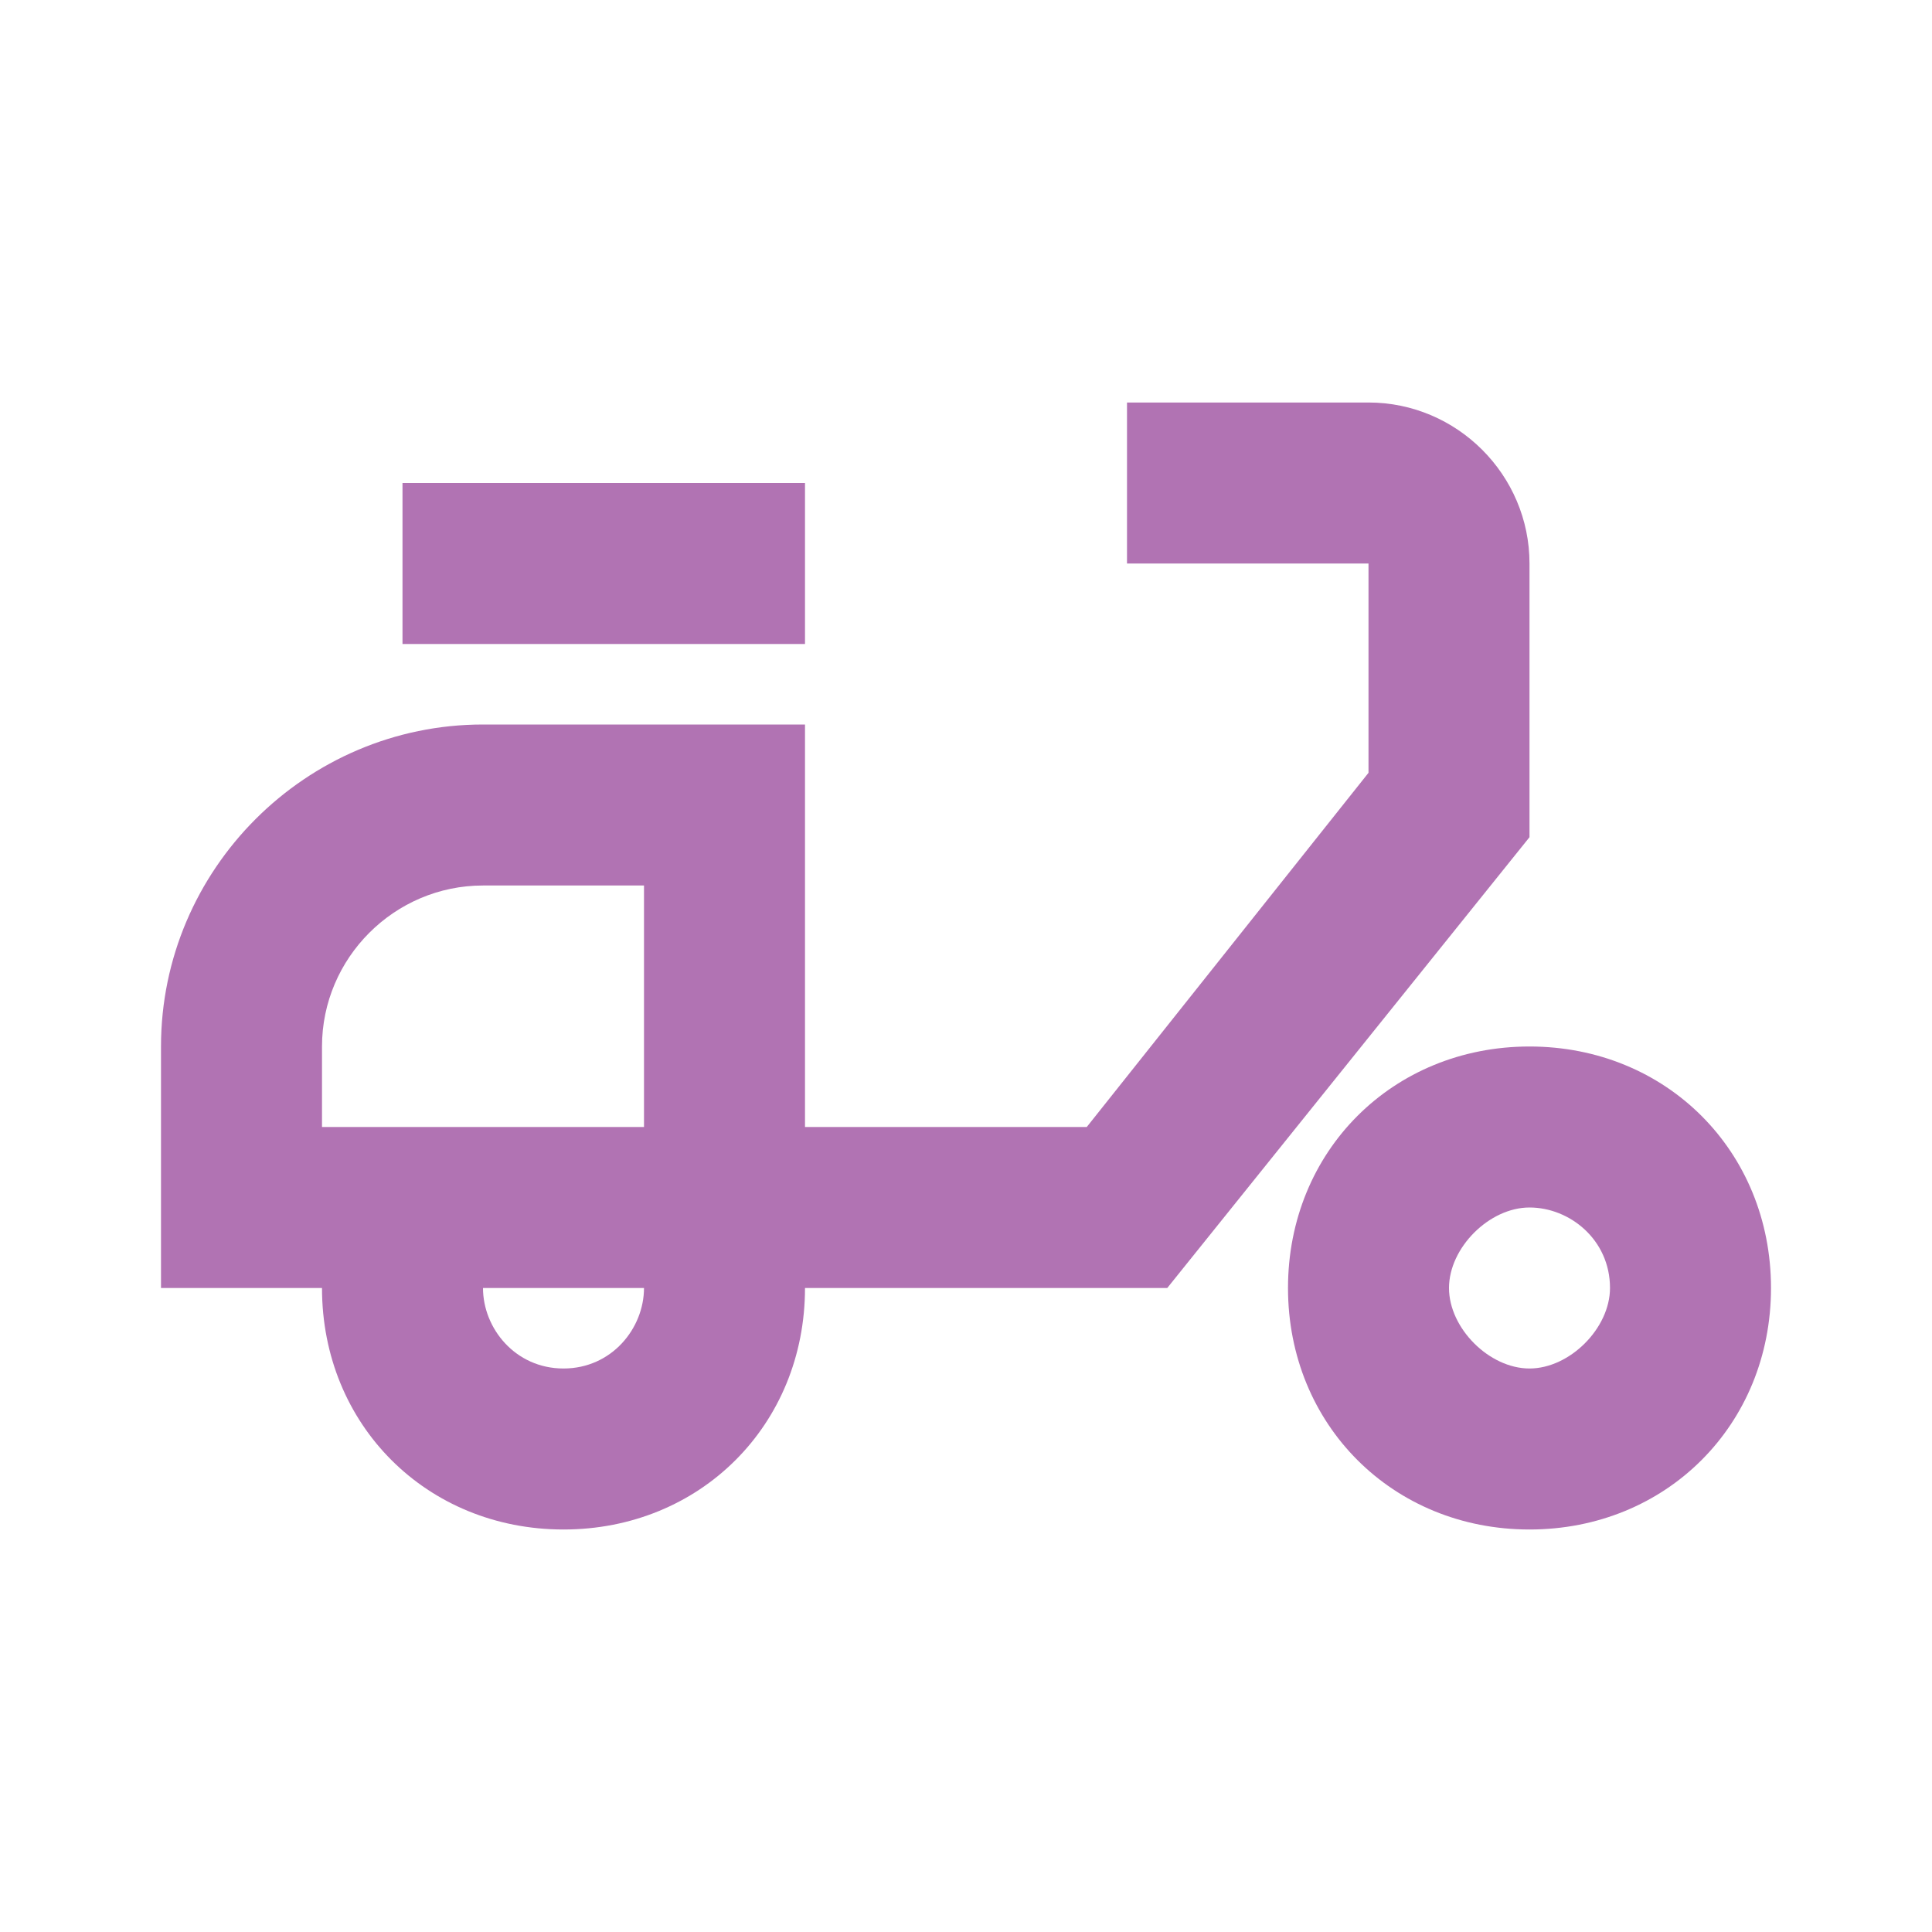
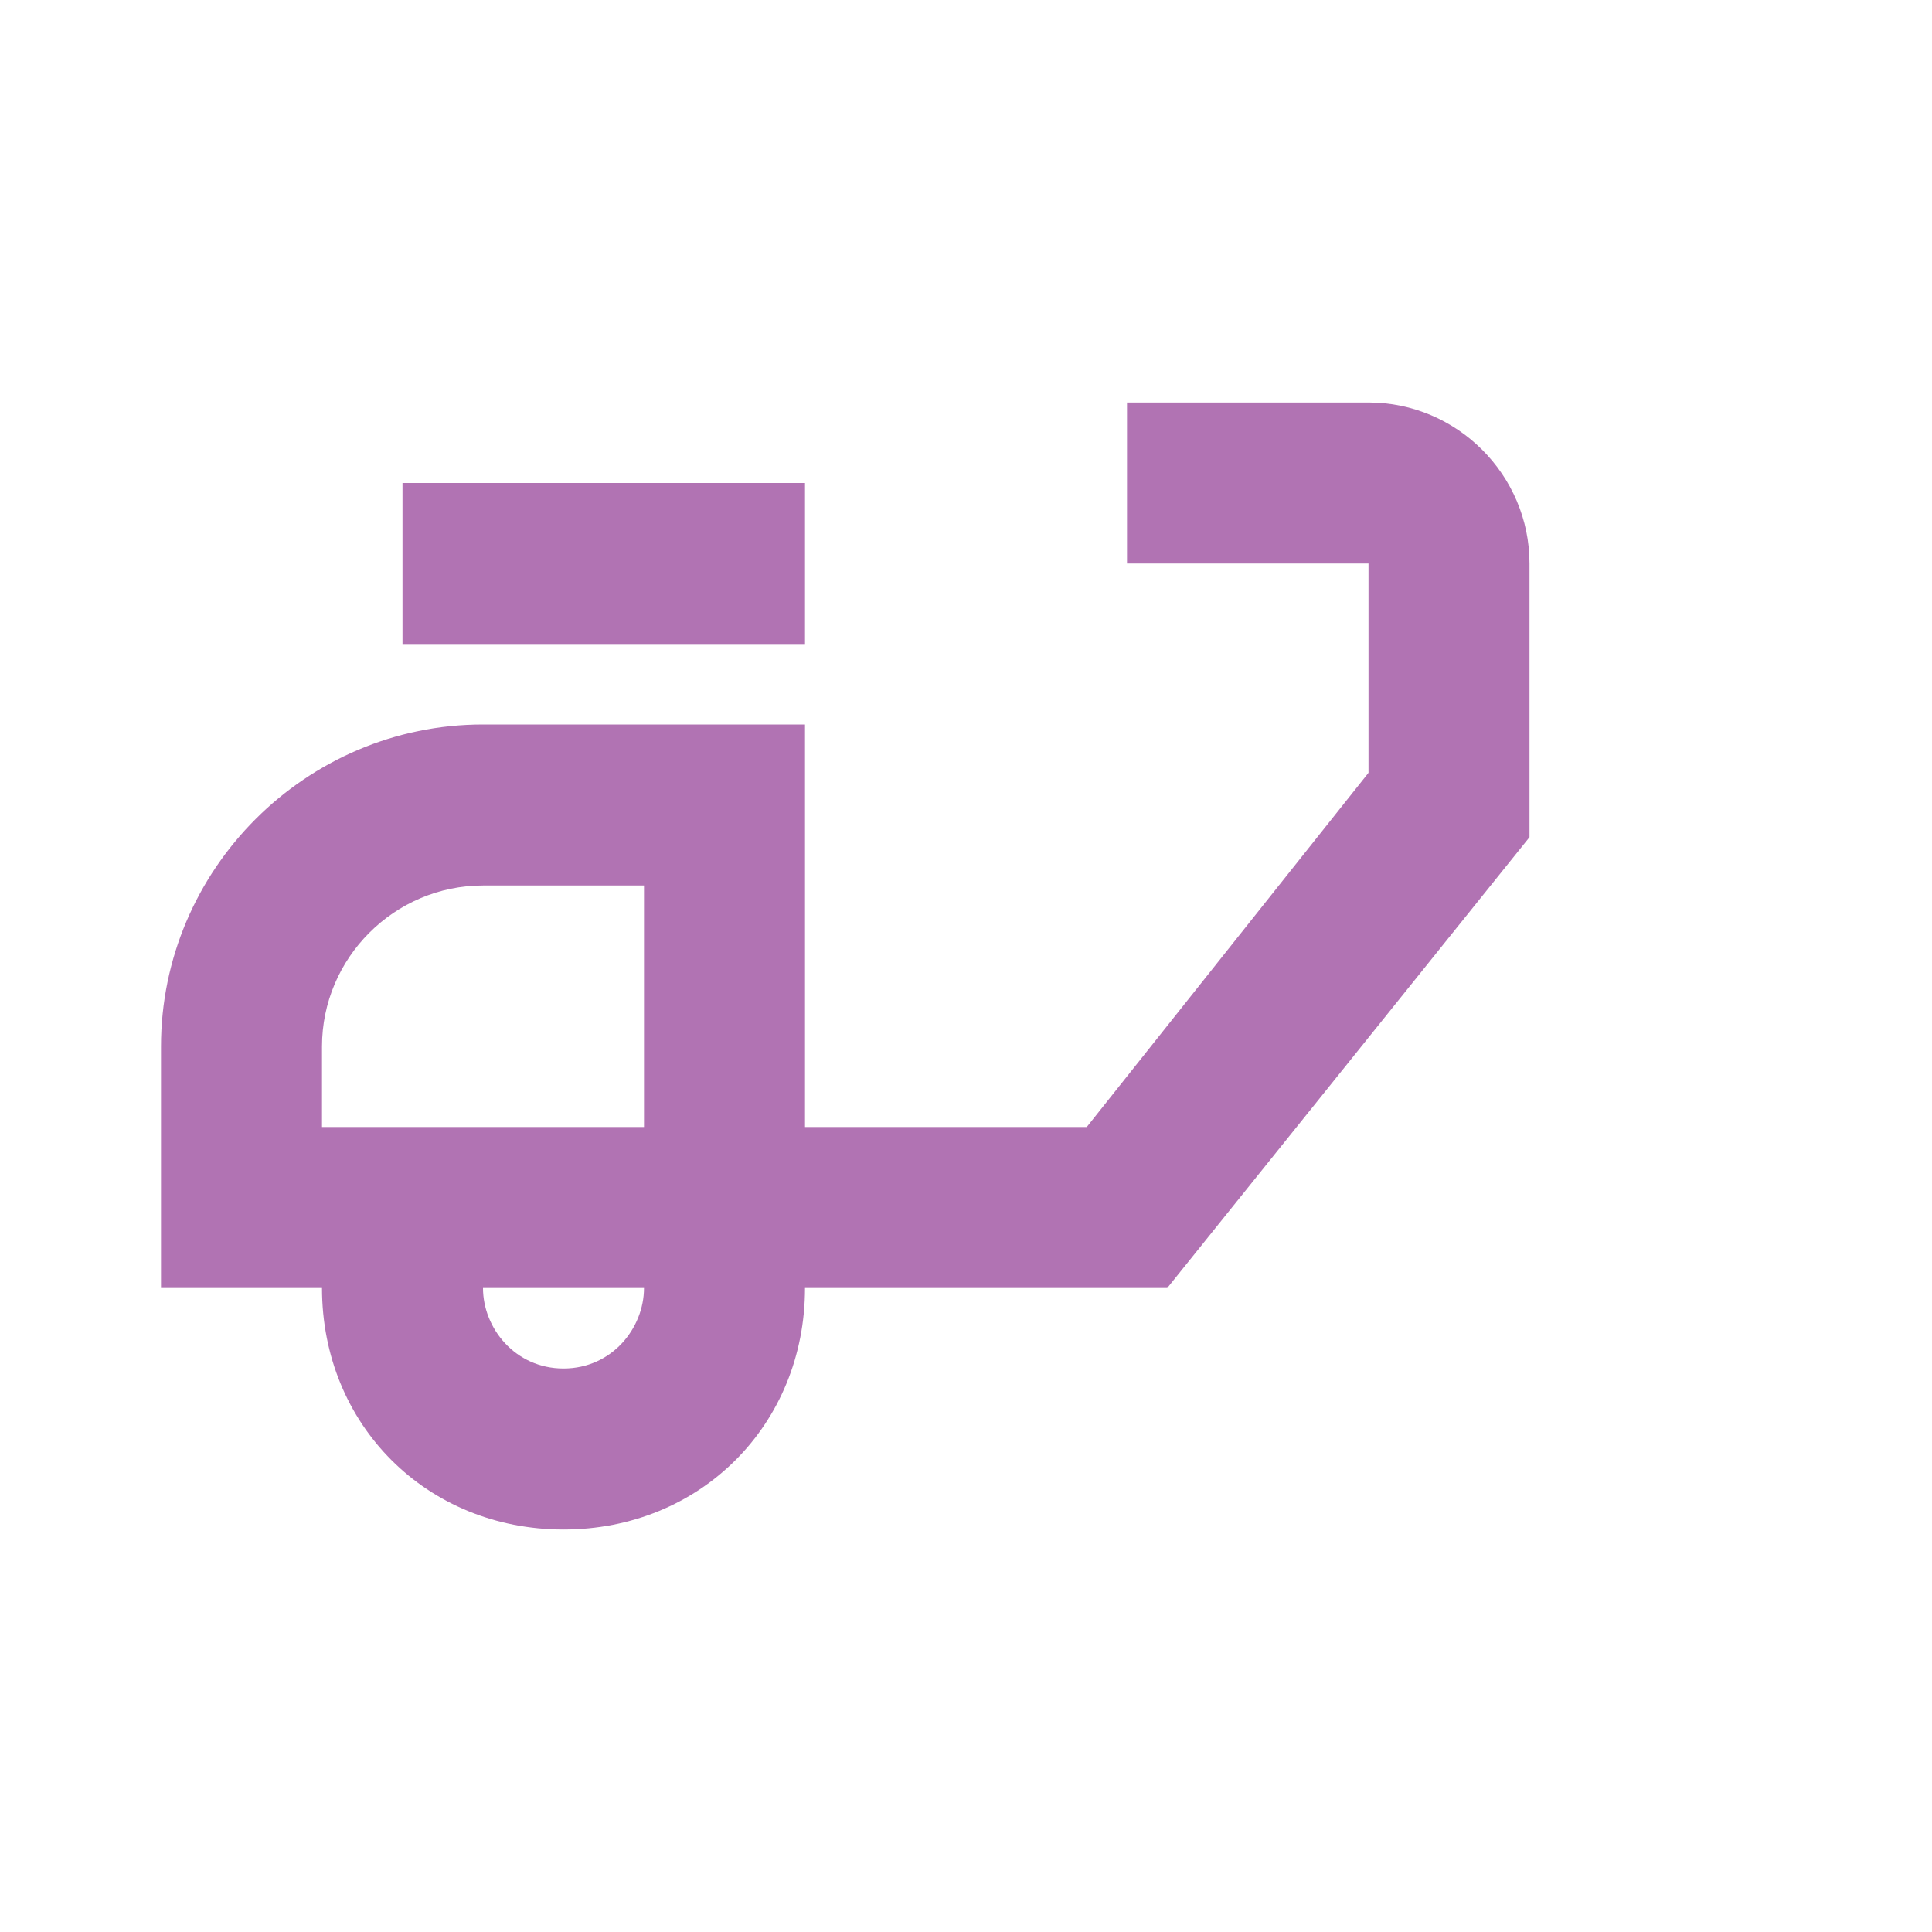
<svg xmlns="http://www.w3.org/2000/svg" version="1.1" id="Layer_1" x="0px" y="0px" viewBox="0 0 24 24" style="enable-background:new 0 0 24 24;" xml:space="preserve">
  <style type="text/css">
	.st0{display:none;}
	.st1{display:inline;fill:none;}
	.st2{fill:#B173B3;}
</style>
  <g class="st0">
    <rect class="st1" width="24" height="24" />
  </g>
  <g>
    <g>
      <g>
        <path class="st2" d="M19,7c0-1.1-0.9-2-2-2h-3v2h3v2.6L13.5,14H10V9H6c-2.2,0-4,1.8-4,4v3h2c0,1.7,1.3,3,3,3s3-1.3,3-3h4.5     l4.5-5.6V7z M4,14v-1c0-1.1,0.9-2,2-2h2v3H4z M7,17c-0.6,0-1-0.5-1-1h2C8,16.5,7.6,17,7,17z" />
        <rect x="5" y="6" class="st2" width="5" height="2" />
-         <path class="st2" d="M19,13c-1.7,0-3,1.3-3,3s1.3,3,3,3s3-1.3,3-3S20.7,13,19,13z M19,17c-0.5,0-1-0.5-1-1s0.5-1,1-1s1,0.4,1,1     C20,16.5,19.5,17,19,17z" />
      </g>
    </g>
  </g>
</svg>